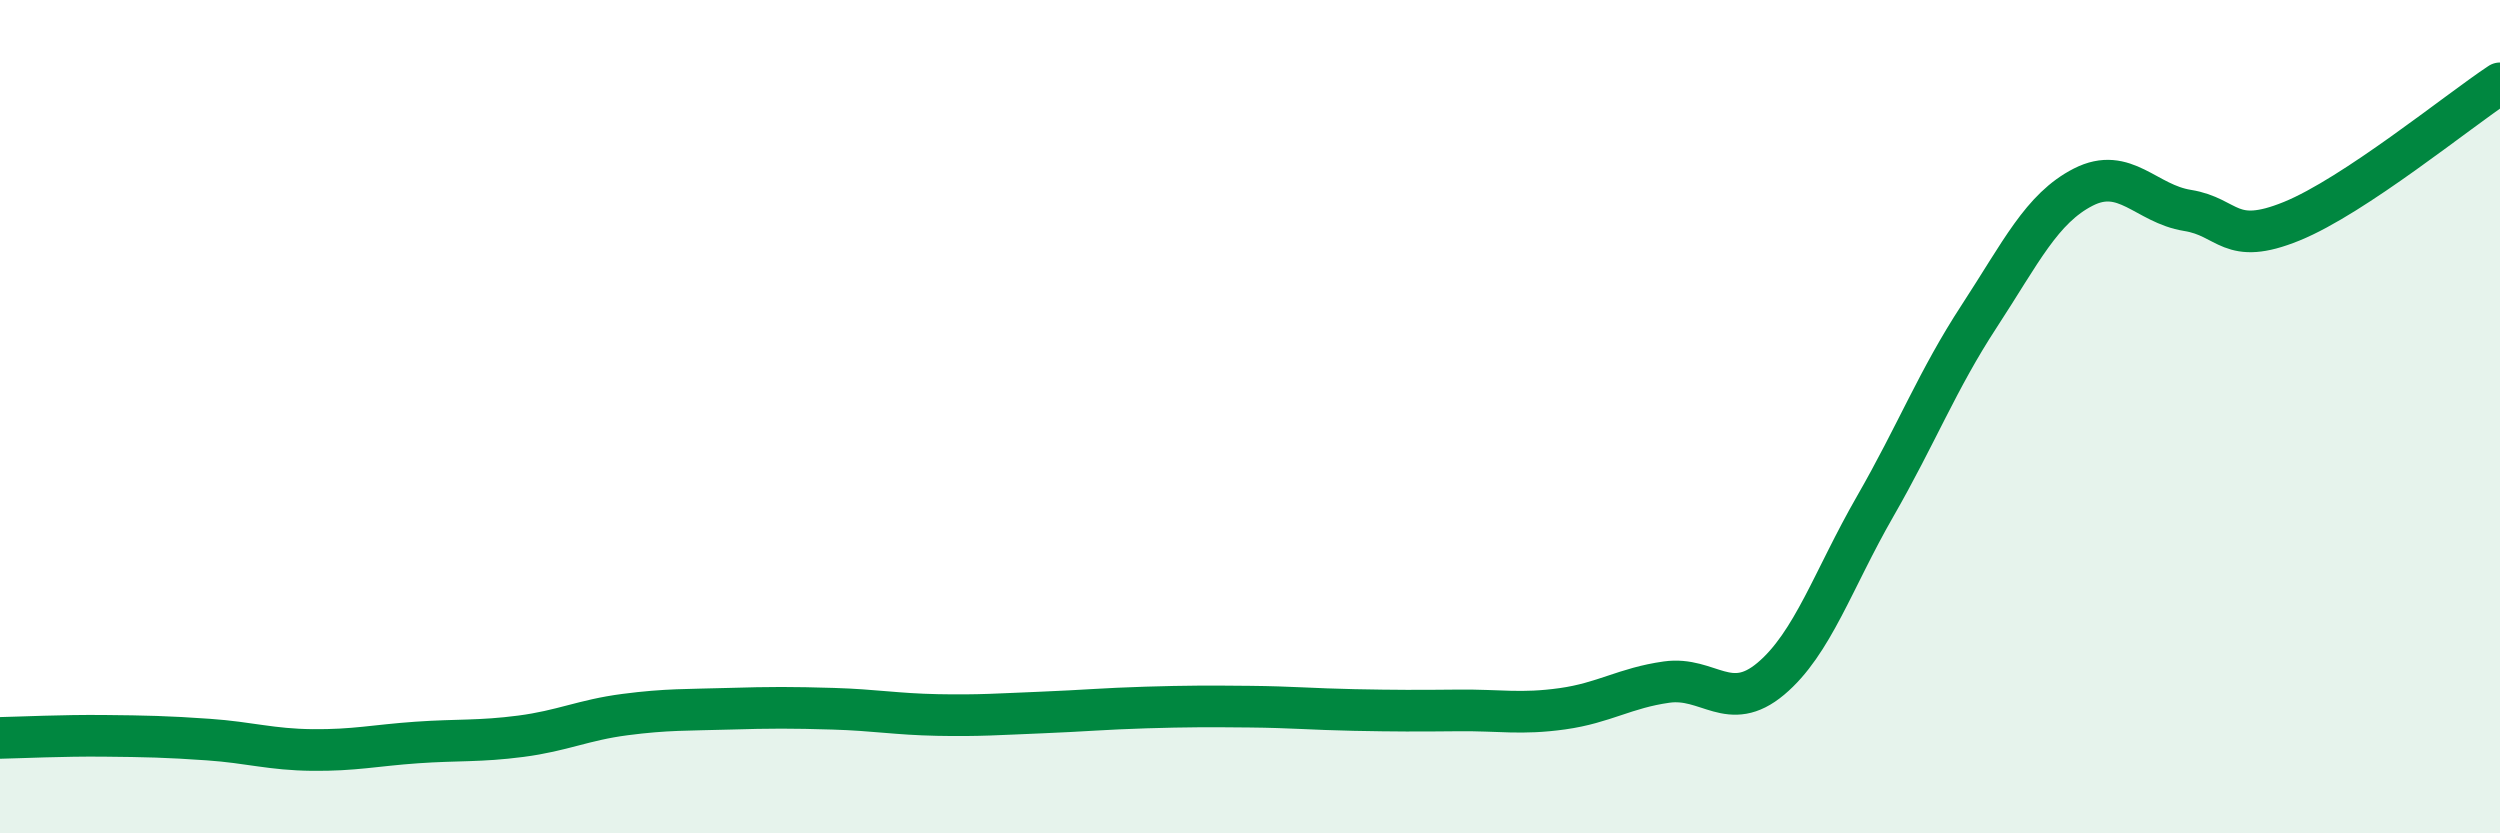
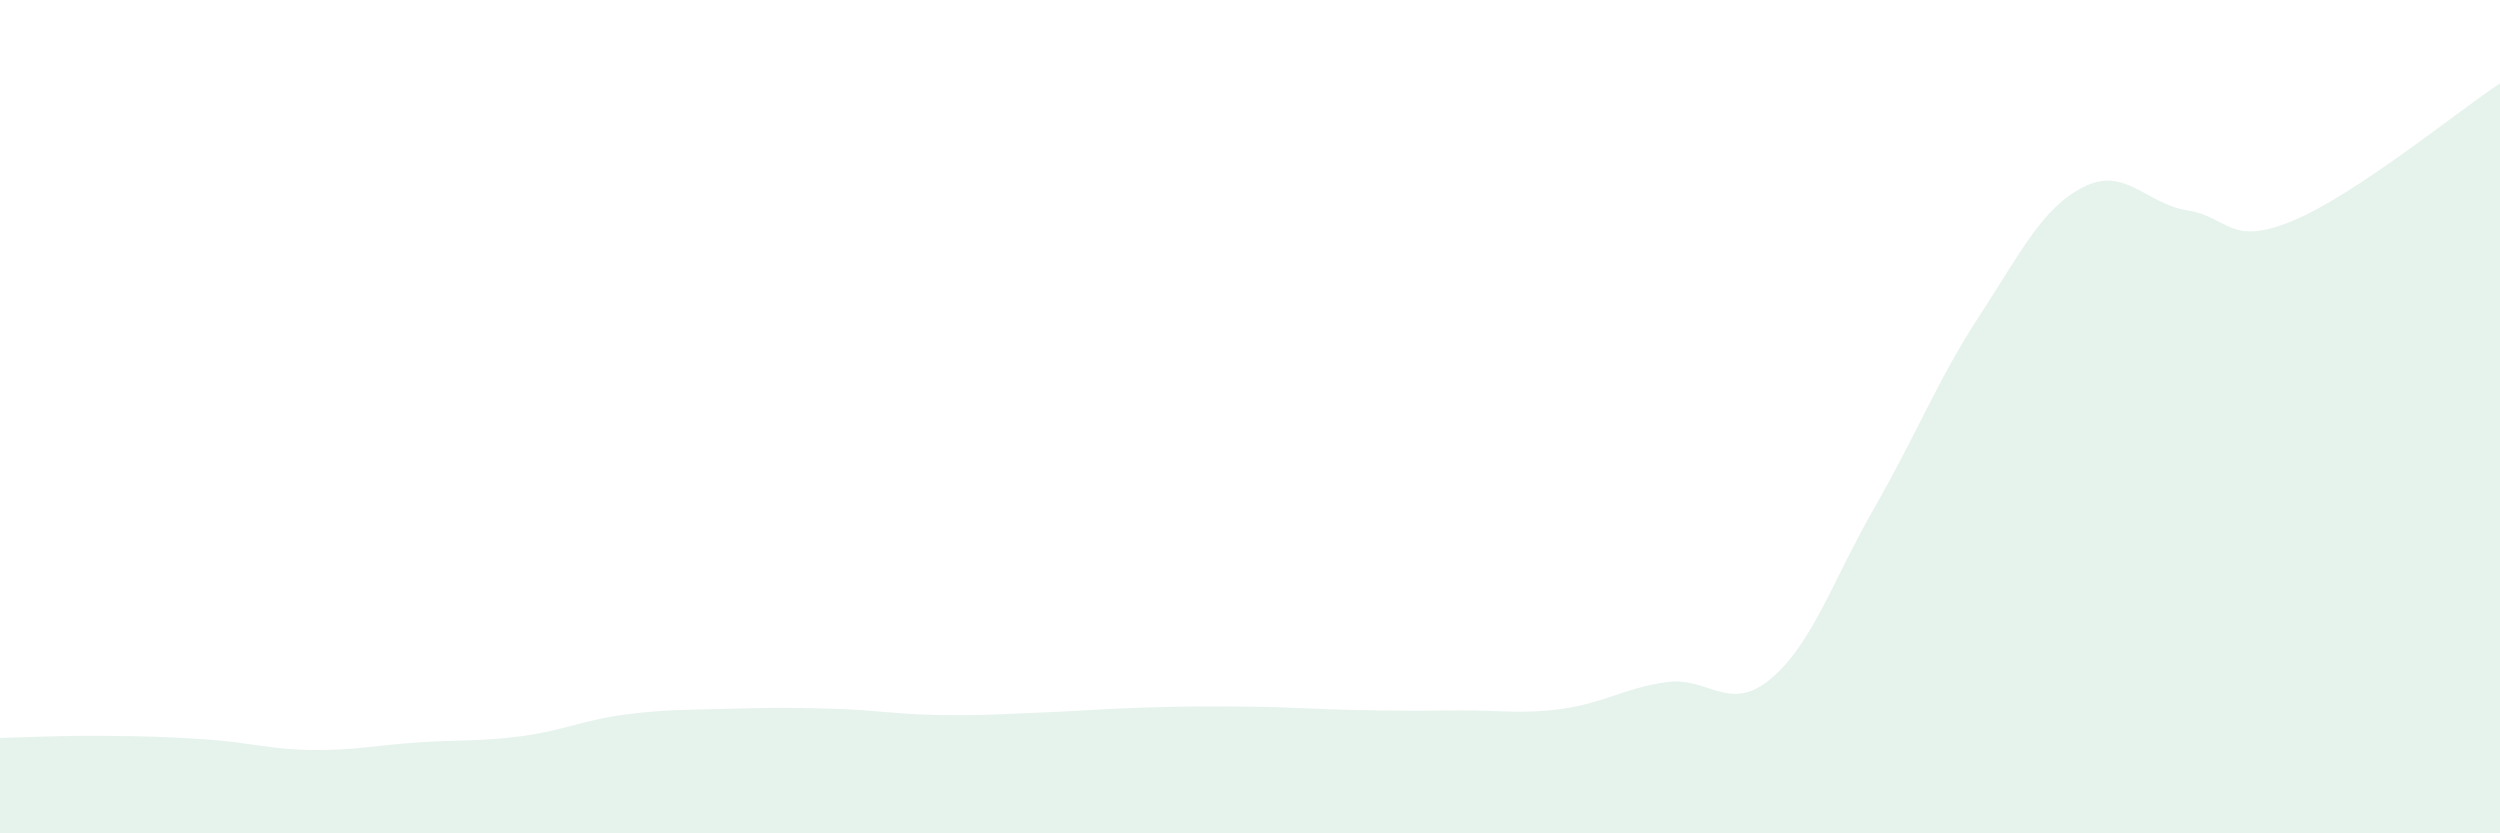
<svg xmlns="http://www.w3.org/2000/svg" width="60" height="20" viewBox="0 0 60 20">
  <path d="M 0,17.71 C 0.5,17.7 1.5,17.65 2.5,17.66 C 3.5,17.67 4,17.68 5,17.75 C 6,17.82 6.5,17.99 7.5,18 C 8.5,18.01 9,17.89 10,17.82 C 11,17.75 11.5,17.8 12.5,17.67 C 13.5,17.54 14,17.28 15,17.15 C 16,17.02 16.5,17.04 17.5,17.01 C 18.5,16.98 19,16.98 20,17.01 C 21,17.04 21.5,17.14 22.5,17.16 C 23.5,17.18 24,17.14 25,17.1 C 26,17.06 26.5,17.01 27.5,16.98 C 28.5,16.95 29,16.95 30,16.96 C 31,16.97 31.5,17.02 32.5,17.04 C 33.5,17.06 34,17.06 35,17.05 C 36,17.04 36.5,17.15 37.5,17.01 C 38.5,16.87 39,16.51 40,16.37 C 41,16.23 41.5,17.13 42.5,16.29 C 43.5,15.45 44,13.9 45,12.16 C 46,10.42 46.5,9.12 47.5,7.59 C 48.5,6.06 49,5 50,4.49 C 51,3.98 51.5,4.89 52.5,5.05 C 53.5,5.21 53.5,5.92 55,5.31 C 56.5,4.7 59,2.66 60,2L60 20L0 20Z" fill="#008740" opacity="0.1" stroke-linecap="round" stroke-linejoin="round" />
-   <path d="M 0,17.71 C 0.5,17.7 1.5,17.65 2.5,17.66 C 3.5,17.67 4,17.68 5,17.75 C 6,17.82 6.5,17.99 7.5,18 C 8.5,18.01 9,17.89 10,17.82 C 11,17.75 11.5,17.8 12.5,17.67 C 13.5,17.54 14,17.28 15,17.15 C 16,17.02 16.5,17.04 17.5,17.01 C 18.5,16.98 19,16.98 20,17.01 C 21,17.04 21.5,17.14 22.5,17.16 C 23.5,17.18 24,17.14 25,17.1 C 26,17.06 26.5,17.01 27.5,16.98 C 28.5,16.95 29,16.95 30,16.96 C 31,16.97 31.5,17.02 32.5,17.04 C 33.5,17.06 34,17.06 35,17.05 C 36,17.04 36.5,17.15 37.5,17.01 C 38.5,16.87 39,16.51 40,16.37 C 41,16.23 41.5,17.13 42.5,16.29 C 43.5,15.45 44,13.9 45,12.16 C 46,10.42 46.5,9.12 47.5,7.59 C 48.5,6.06 49,5 50,4.49 C 51,3.98 51.5,4.89 52.5,5.05 C 53.5,5.21 53.5,5.92 55,5.31 C 56.5,4.7 59,2.66 60,2" stroke="#008740" stroke-width="1" fill="none" stroke-linecap="round" stroke-linejoin="round" />
</svg>